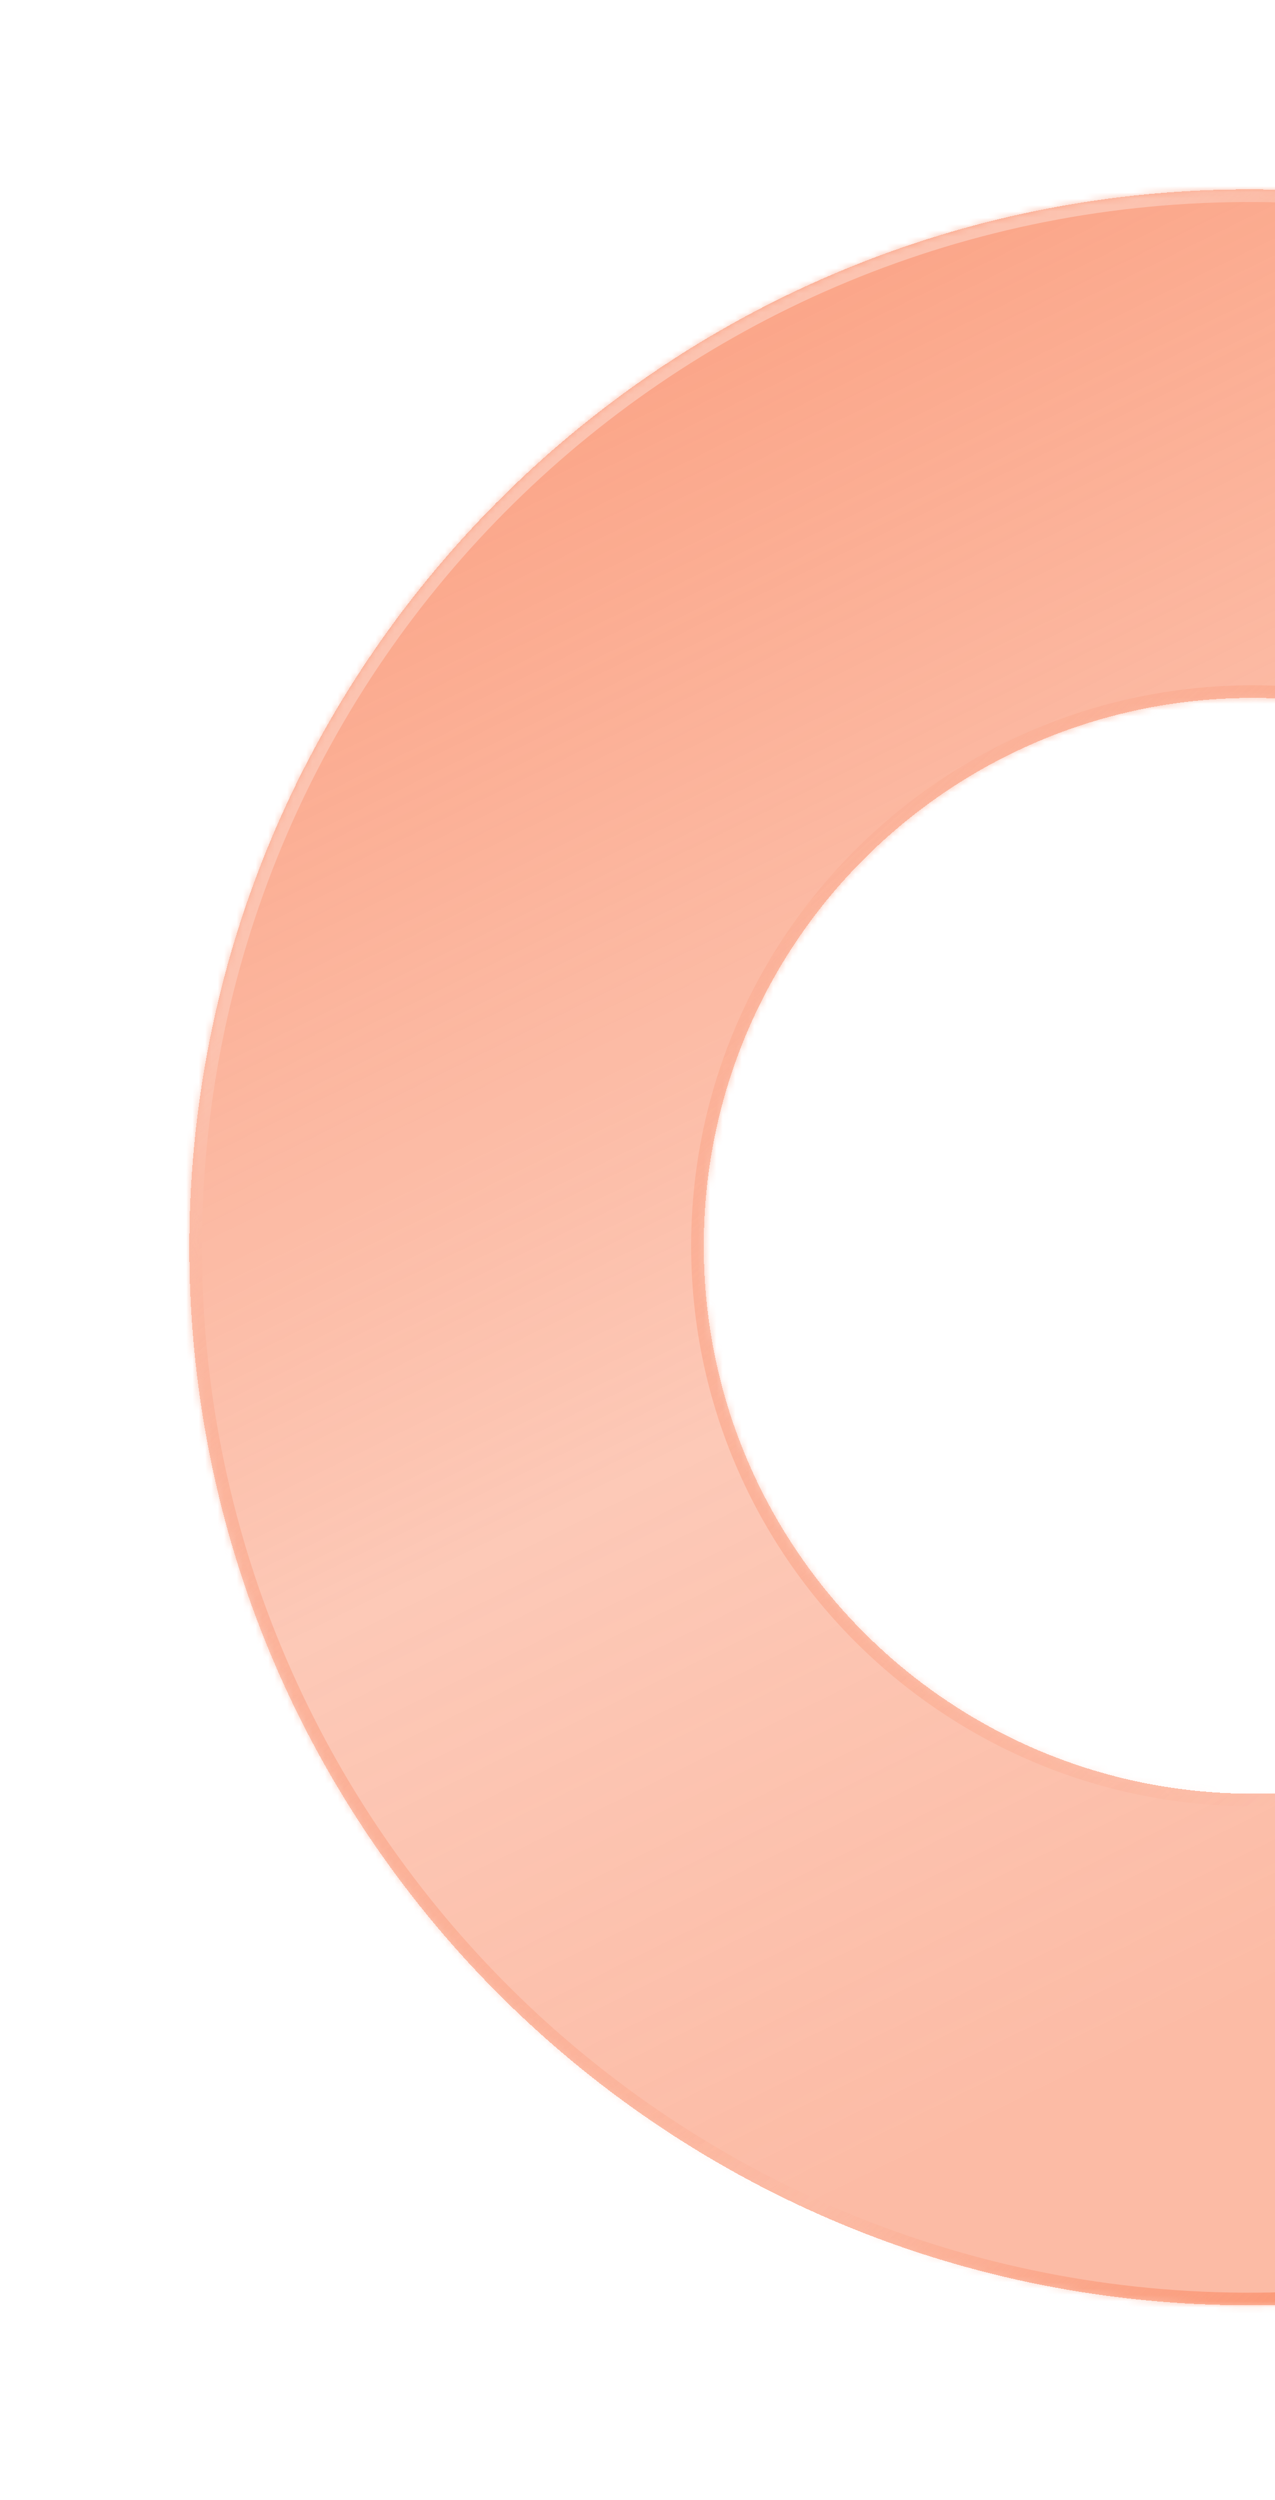
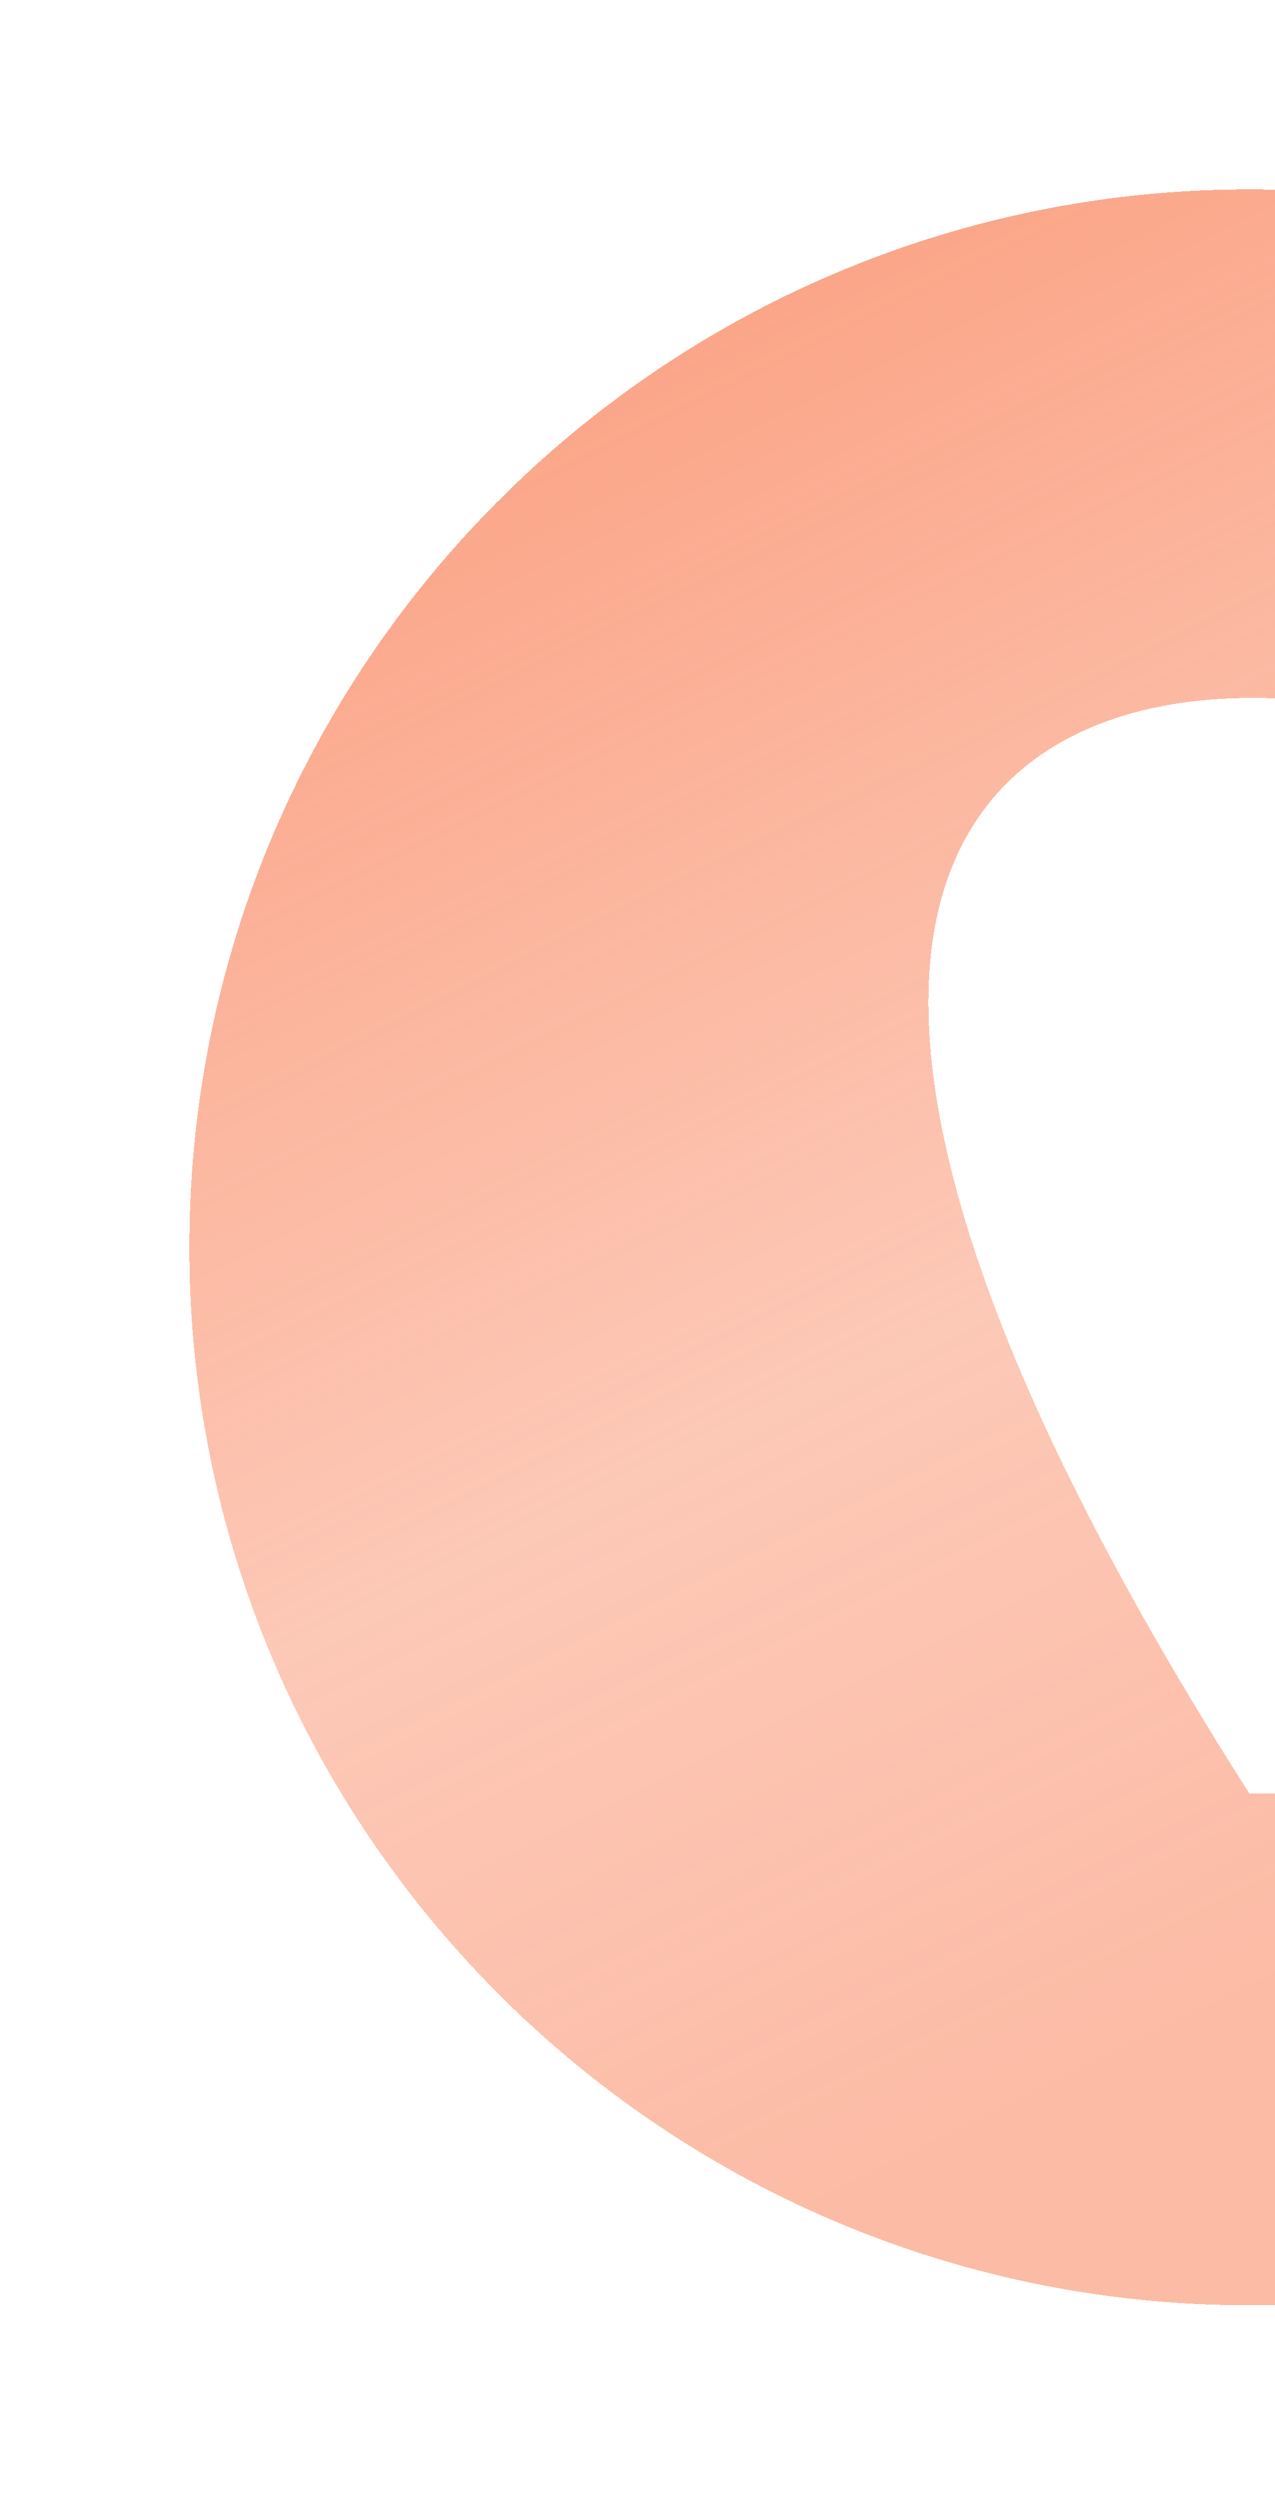
<svg xmlns="http://www.w3.org/2000/svg" width="202" height="396" viewBox="0 0 202 396" fill="none">
  <g filter="url(#filter0_bd_1017_5083)">
    <mask id="path-1-inside-1_1017_5083" fill="white">
      <path fill-rule="evenodd" clip-rule="evenodd" d="M355.997 188.655C355.405 281.206 279.711 355.753 186.93 355.161C94.148 354.568 19.412 279.06 20.003 186.509C20.595 93.958 96.288 19.411 189.07 20.003C281.852 20.596 356.588 96.104 355.997 188.655ZM275.51 187.892C275.204 235.824 236.002 274.431 187.951 274.124C139.9 273.818 101.195 234.712 101.501 186.781C101.807 138.849 141.009 100.242 189.06 100.549C237.111 100.856 275.816 139.961 275.51 187.892Z" />
    </mask>
-     <path fill-rule="evenodd" clip-rule="evenodd" d="M355.997 188.655C355.405 281.206 279.711 355.753 186.93 355.161C94.148 354.568 19.412 279.06 20.003 186.509C20.595 93.958 96.288 19.411 189.07 20.003C281.852 20.596 356.588 96.104 355.997 188.655ZM275.51 187.892C275.204 235.824 236.002 274.431 187.951 274.124C139.9 273.818 101.195 234.712 101.501 186.781C101.807 138.849 141.009 100.242 189.06 100.549C237.111 100.856 275.816 139.961 275.51 187.892Z" fill="url(#paint0_linear_1017_5083)" shape-rendering="crispEdges" />
-     <path d="M186.93 355.161L186.942 353.161L186.93 355.161ZM355.997 188.655L357.996 188.668L355.997 188.655ZM20.003 186.509L22.003 186.522L20.003 186.509ZM189.07 20.003L189.083 18.004L189.07 20.003ZM187.951 274.124L187.938 276.124L187.951 274.124ZM275.51 187.892L273.51 187.88L275.51 187.892ZM101.501 186.781L103.501 186.794L101.501 186.781ZM189.06 100.549L189.047 102.549L189.06 100.549ZM186.917 357.161C280.799 357.76 357.398 282.328 357.996 188.668L353.997 188.642C353.412 280.084 278.624 353.746 186.942 353.161L186.917 357.161ZM18.003 186.496C17.405 280.157 93.035 356.561 186.917 357.161L186.942 353.161C95.26 352.575 21.419 277.964 22.003 186.522L18.003 186.496ZM189.083 18.004C95.201 17.404 18.602 92.836 18.003 186.496L22.003 186.522C22.588 95.08 97.376 21.418 189.058 22.003L189.083 18.004ZM357.996 188.668C358.595 95.008 282.965 18.603 189.083 18.004L189.058 22.003C280.74 22.589 354.581 97.201 353.997 188.642L357.996 188.668ZM187.938 276.124C237.089 276.438 277.197 236.946 277.51 187.905L273.51 187.88C273.211 234.702 234.915 272.424 187.964 272.125L187.938 276.124ZM99.501 186.768C99.188 235.809 138.787 275.81 187.938 276.124L187.964 272.125C141.013 271.825 103.202 233.616 103.501 186.794L99.501 186.768ZM189.073 98.549C139.922 98.235 99.814 137.727 99.501 186.768L103.501 186.794C103.8 139.971 142.096 102.249 189.047 102.549L189.073 98.549ZM277.51 187.905C277.823 138.864 238.224 98.863 189.073 98.549L189.047 102.549C235.998 102.849 273.809 141.057 273.51 187.88L277.51 187.905Z" fill="url(#paint1_linear_1017_5083)" mask="url(#path-1-inside-1_1017_5083)" />
+     <path fill-rule="evenodd" clip-rule="evenodd" d="M355.997 188.655C355.405 281.206 279.711 355.753 186.93 355.161C94.148 354.568 19.412 279.06 20.003 186.509C20.595 93.958 96.288 19.411 189.07 20.003C281.852 20.596 356.588 96.104 355.997 188.655ZM275.51 187.892C275.204 235.824 236.002 274.431 187.951 274.124C101.807 138.849 141.009 100.242 189.06 100.549C237.111 100.856 275.816 139.961 275.51 187.892Z" fill="url(#paint0_linear_1017_5083)" shape-rendering="crispEdges" />
  </g>
  <defs>
    <filter id="filter0_bd_1017_5083" x="0" y="0" width="396" height="395.164" filterUnits="userSpaceOnUse" color-interpolation-filters="sRGB">
      <feFlood flood-opacity="0" result="BackgroundImageFix" />
      <feGaussianBlur in="BackgroundImageFix" stdDeviation="10" />
      <feComposite in2="SourceAlpha" operator="in" result="effect1_backgroundBlur_1017_5083" />
      <feColorMatrix in="SourceAlpha" type="matrix" values="0 0 0 0 0 0 0 0 0 0 0 0 0 0 0 0 0 0 127 0" result="hardAlpha" />
      <feOffset dx="10" dy="10" />
      <feGaussianBlur stdDeviation="15" />
      <feComposite in2="hardAlpha" operator="out" />
      <feColorMatrix type="matrix" values="0 0 0 0 0.004 0 0 0 0 0.055 0 0 0 0 0.243 0 0 0 0.3 0" />
      <feBlend mode="normal" in2="effect1_backgroundBlur_1017_5083" result="effect2_dropShadow_1017_5083" />
      <feBlend mode="normal" in="SourceGraphic" in2="effect2_dropShadow_1017_5083" result="shape" />
    </filter>
    <linearGradient id="paint0_linear_1017_5083" x1="35" y1="-51" x2="256.5" y2="396.5" gradientUnits="userSpaceOnUse">
      <stop offset="0.224" stop-color="#F9774B" stop-opacity="0.66" />
      <stop offset="0.543" stop-color="#F9774B" stop-opacity="0.4" />
      <stop offset="0.783" stop-color="#F9774B" stop-opacity="0.5" />
    </linearGradient>
    <linearGradient id="paint1_linear_1017_5083" x1="20" y1="4" x2="346.191" y2="369.83" gradientUnits="userSpaceOnUse">
      <stop offset="0.231" stop-color="#FCC3B0" />
      <stop offset="0.646" stop-color="#F9774B" stop-opacity="0" />
      <stop offset="0.899" stop-color="#F9774B" />
    </linearGradient>
  </defs>
</svg>